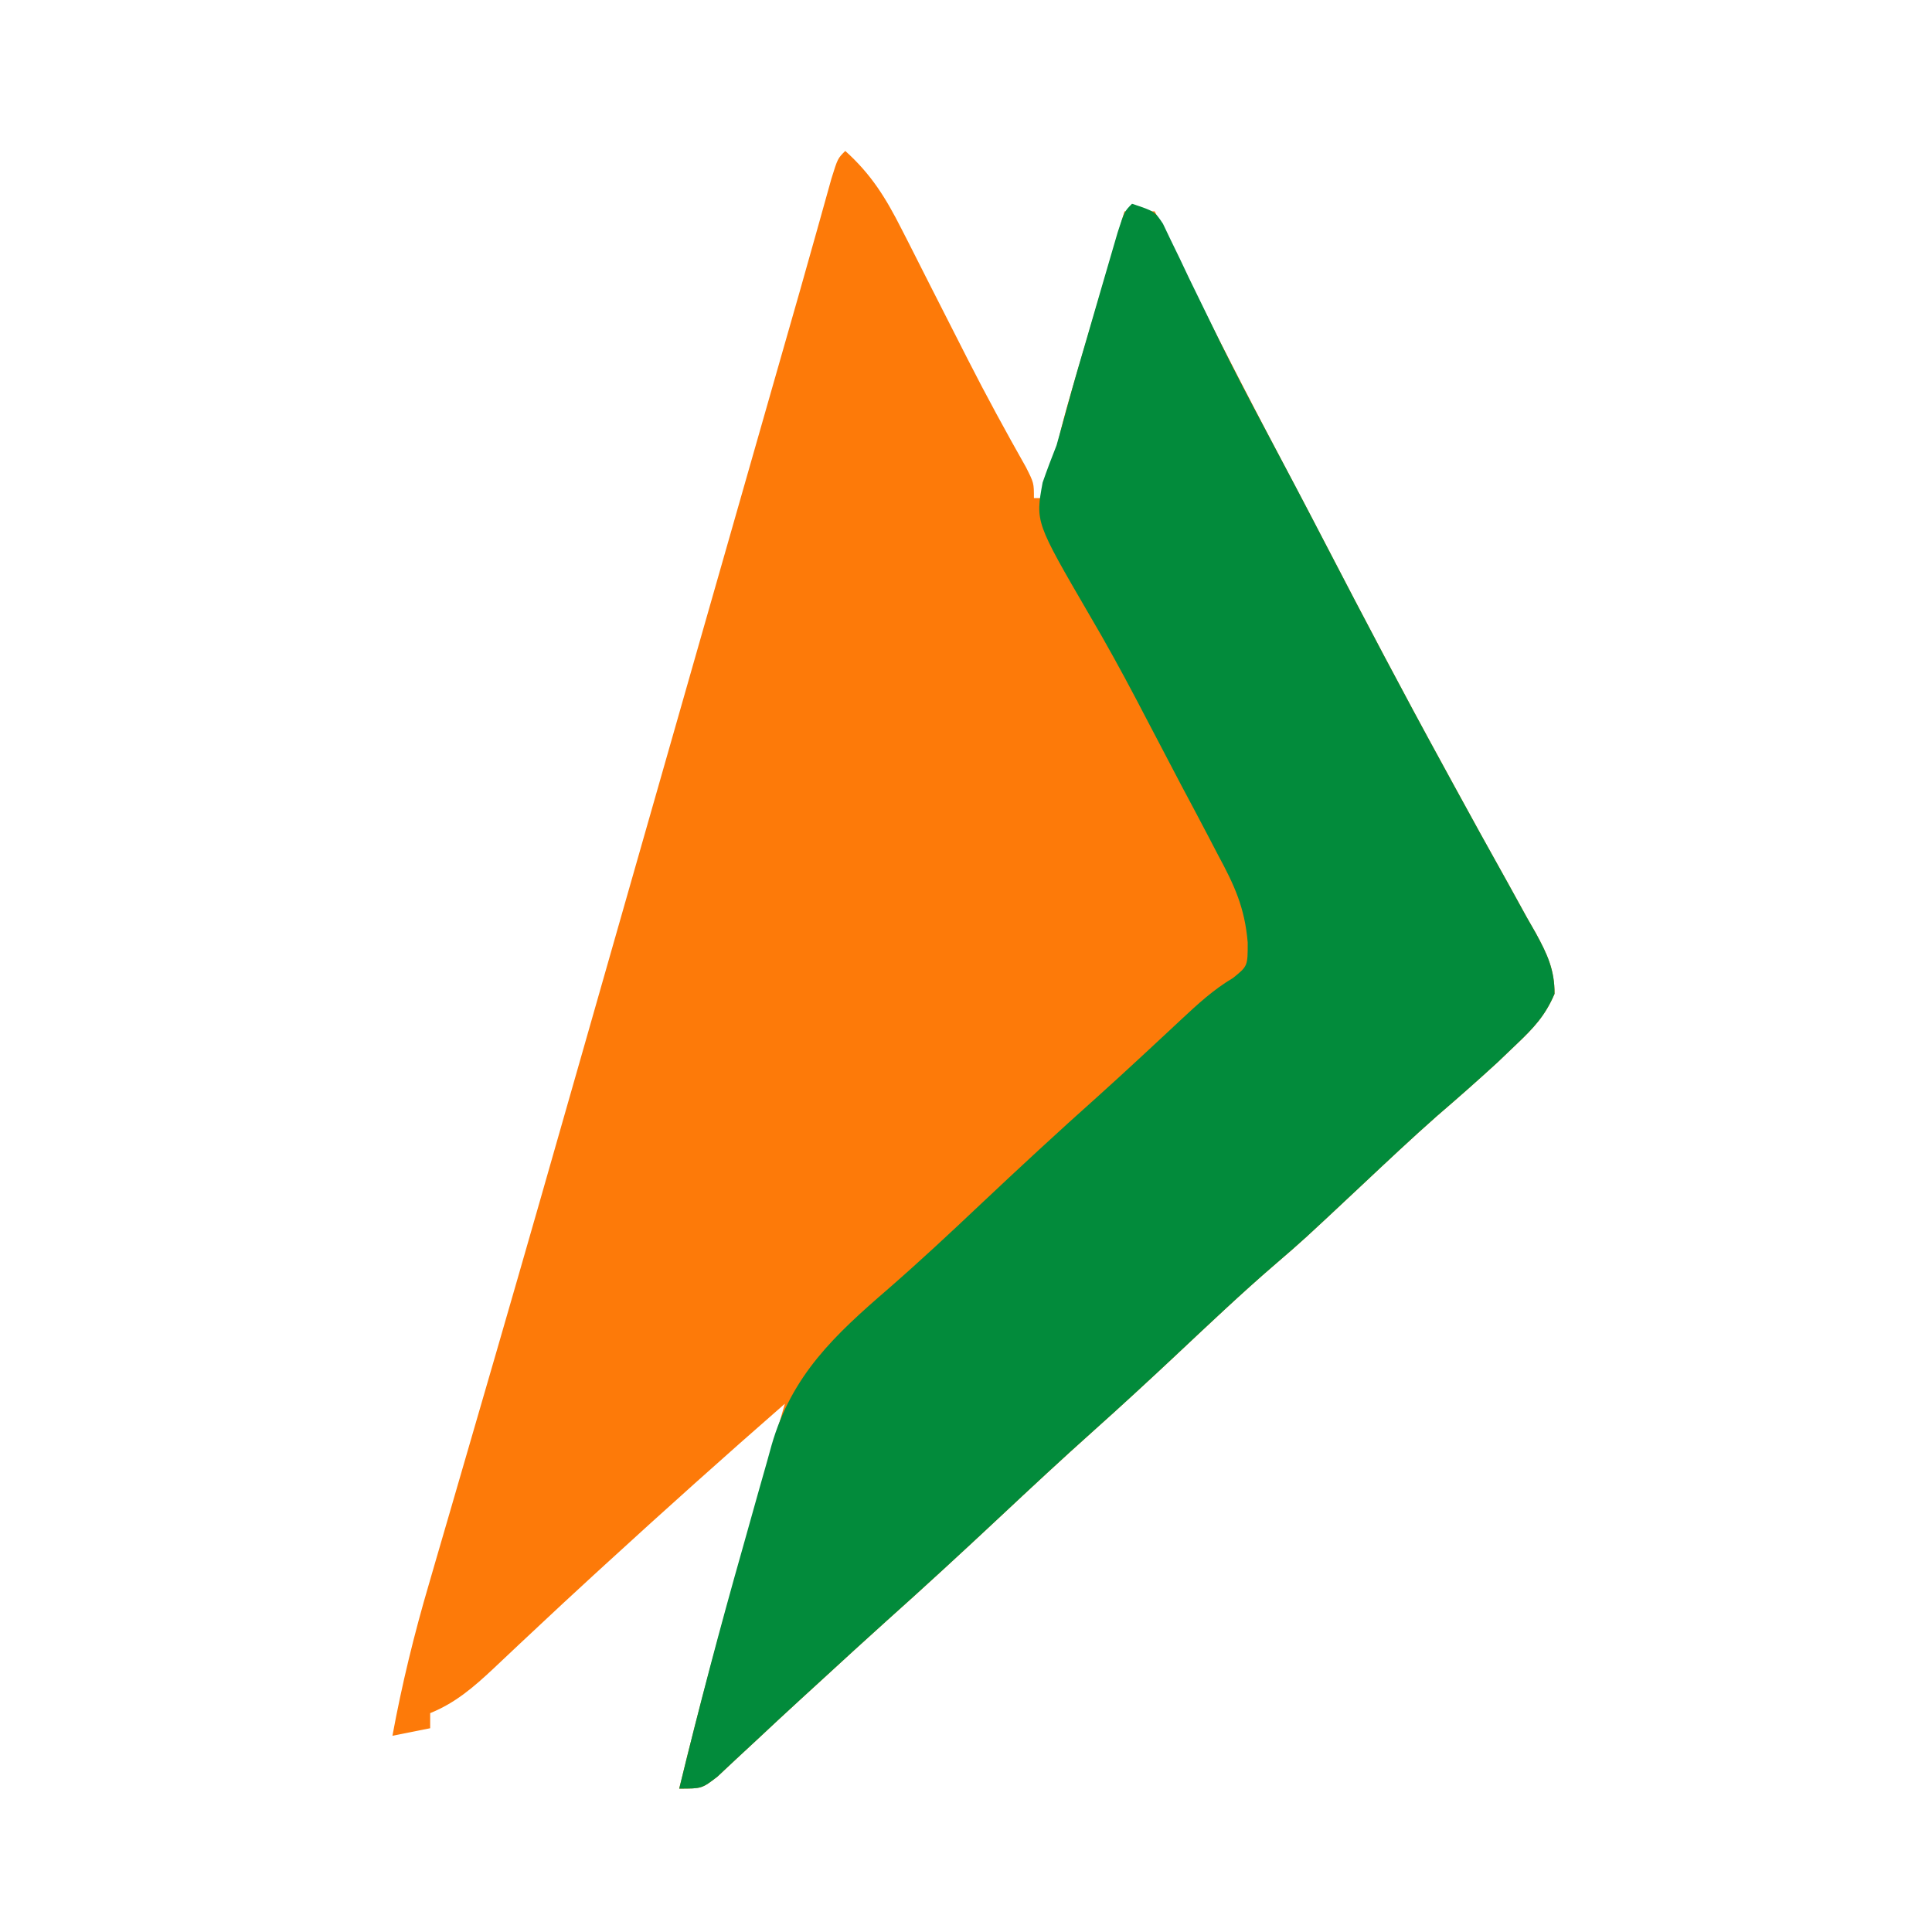
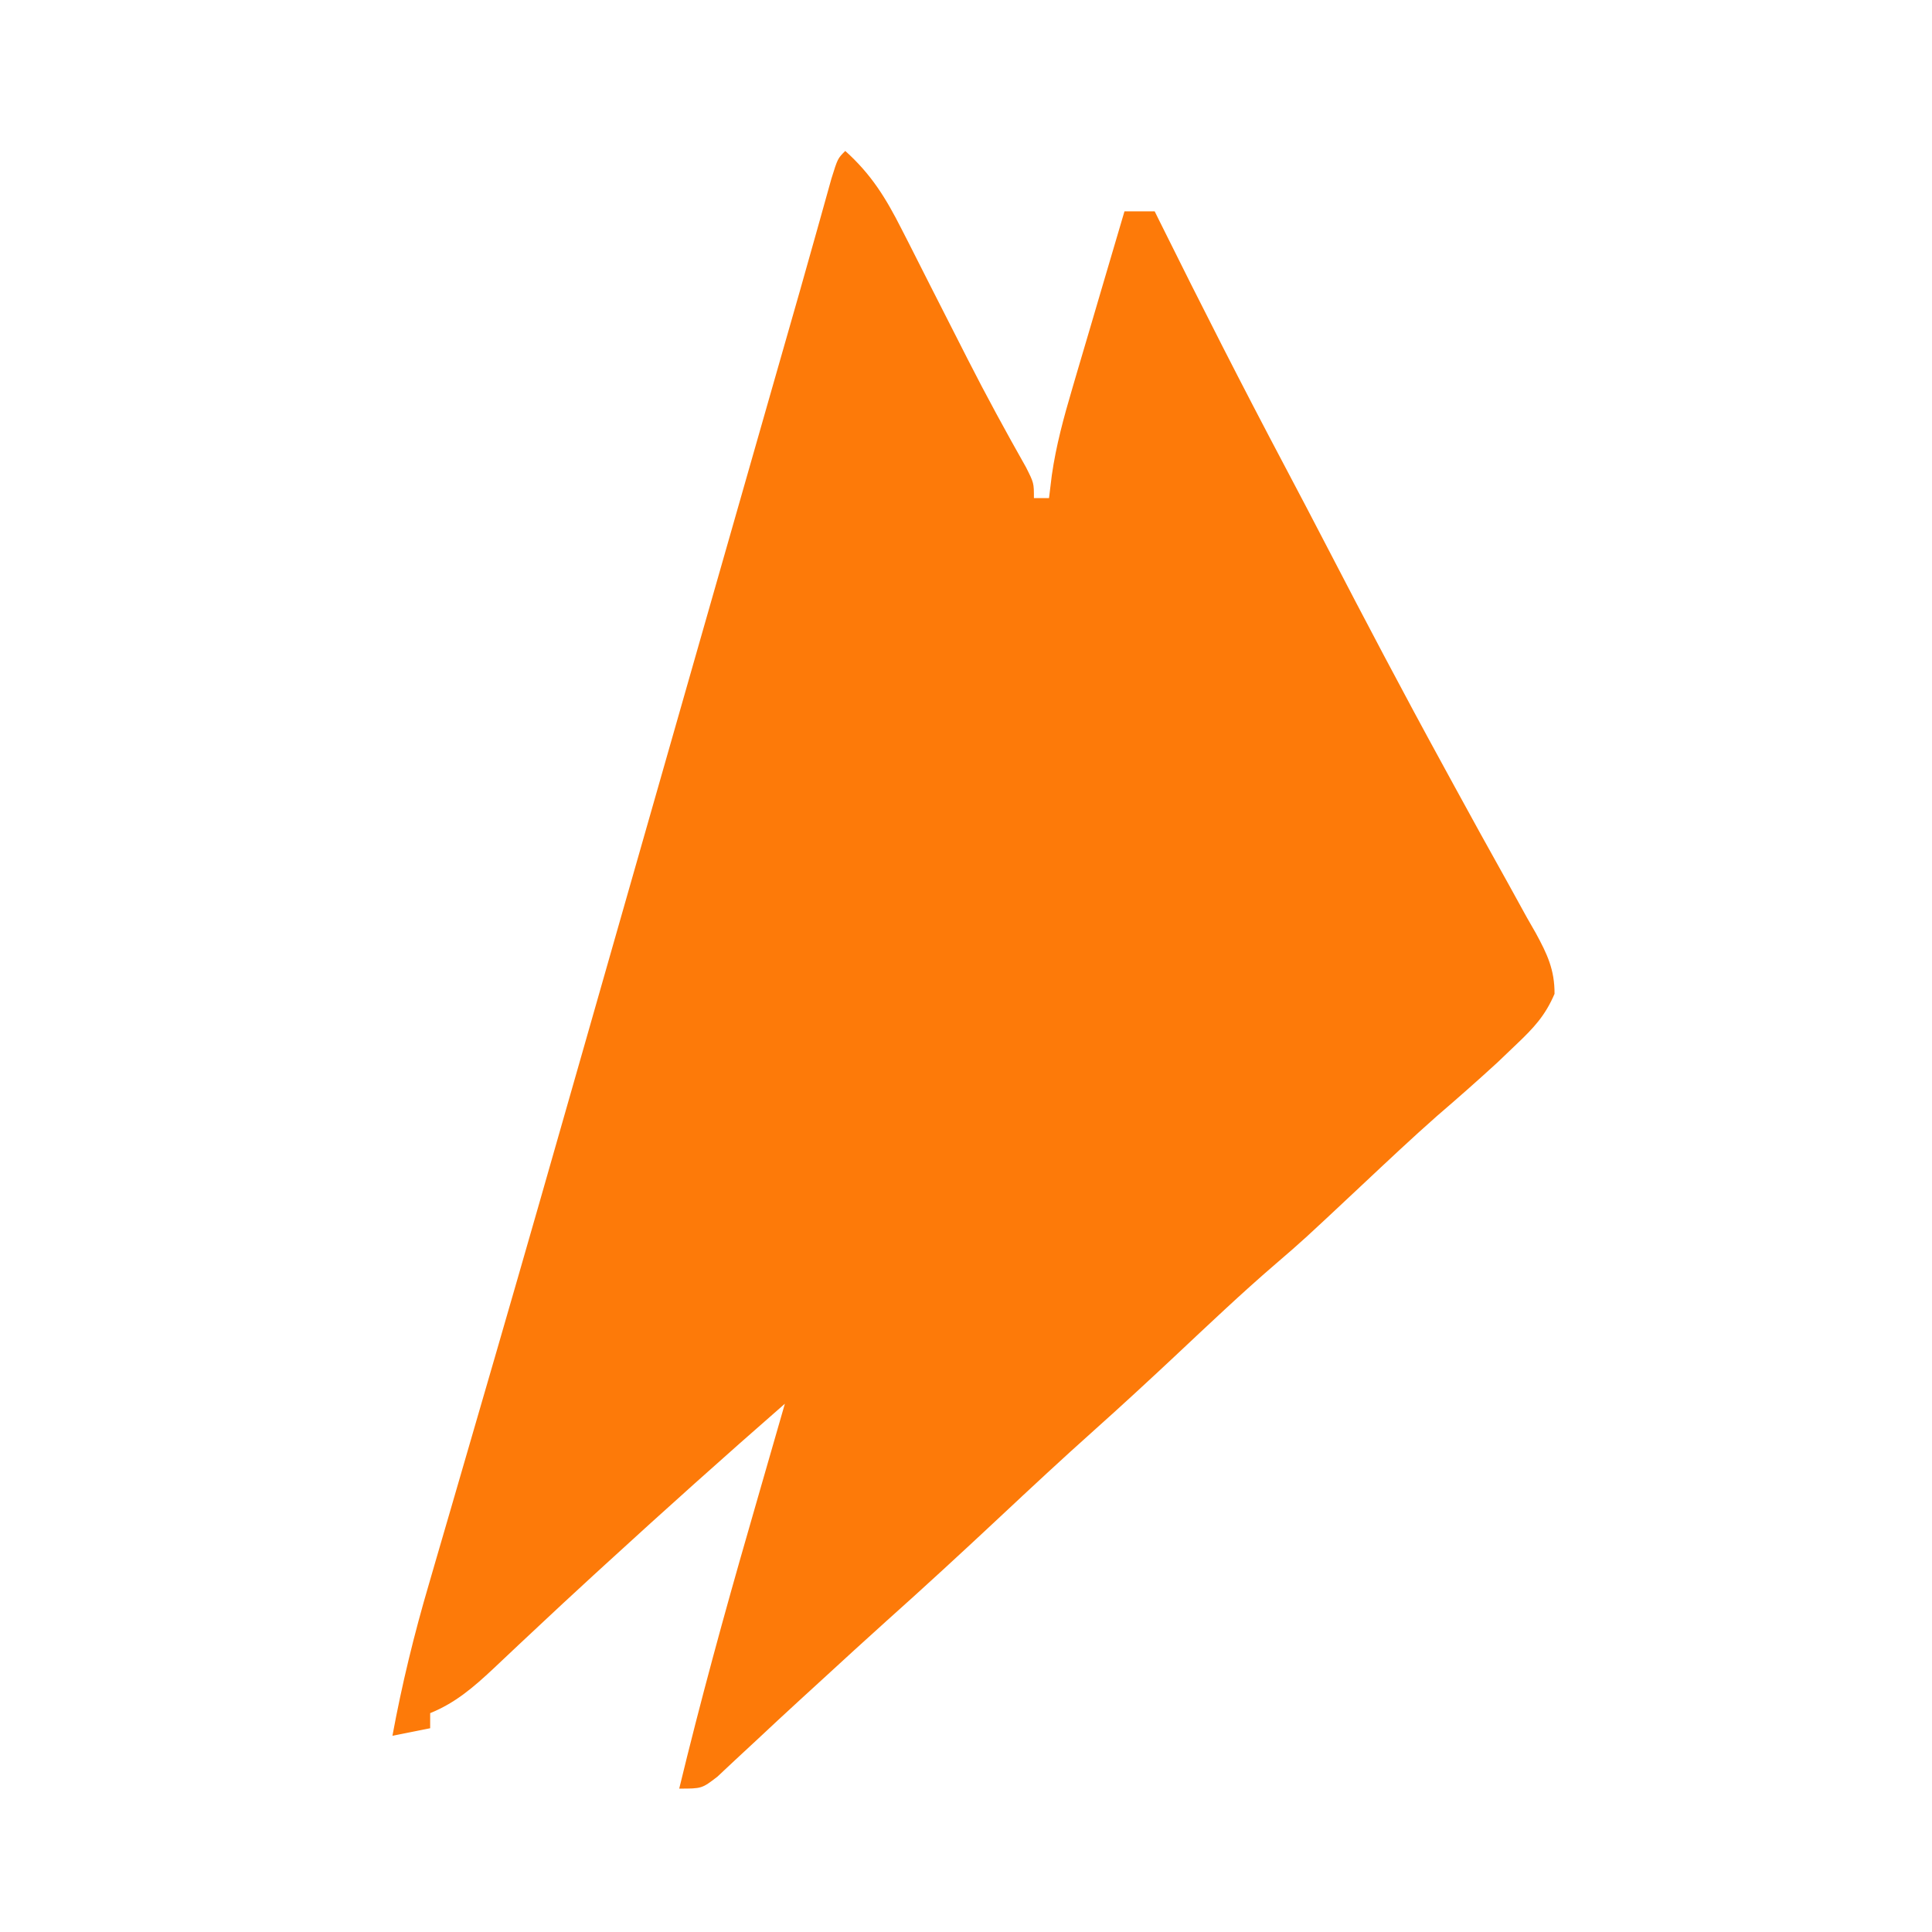
<svg xmlns="http://www.w3.org/2000/svg" width="256" height="256">
  <path d="M0 0 C3.446 3.097 5.374 6.227 7.461 10.348 C7.774 10.96 8.087 11.572 8.41 12.202 C9.405 14.152 10.391 16.107 11.375 18.062 C12.351 19.986 13.33 21.908 14.309 23.83 C14.949 25.086 15.587 26.342 16.225 27.6 C18.686 32.44 21.282 37.197 23.956 41.924 C25 44 25 44 25 46 C25.66 46 26.32 46 27 46 C27.122 44.999 27.245 43.998 27.371 42.967 C27.933 39.045 28.946 35.337 30.066 31.535 C30.265 30.857 30.463 30.179 30.667 29.48 C31.295 27.34 31.928 25.201 32.562 23.062 C32.992 21.601 33.421 20.139 33.85 18.678 C34.895 15.117 35.946 11.558 37 8 C38.32 8 39.64 8 41 8 C41.251 8.506 41.501 9.013 41.759 9.534 C47.164 20.44 52.676 31.277 58.375 42.031 C60.225 45.523 62.056 49.024 63.875 52.531 C68.889 62.197 73.958 71.824 79.188 81.375 C79.681 82.279 80.174 83.183 80.682 84.114 C83.03 88.415 85.393 92.706 87.789 96.98 C88.631 98.508 89.472 100.035 90.312 101.562 C90.704 102.247 91.095 102.931 91.499 103.636 C93.011 106.411 94.003 108.5 93.984 111.691 C92.75 114.586 91.217 116.209 88.938 118.375 C88.114 119.163 87.29 119.95 86.441 120.762 C83.809 123.175 81.14 125.531 78.43 127.855 C75.055 130.834 71.782 133.919 68.5 137 C60.657 144.356 60.657 144.356 57 147.5 C52.416 151.444 48.04 155.611 43.629 159.746 C40.117 163.034 36.588 166.296 33 169.5 C28.776 173.273 24.634 177.128 20.5 181 C15.532 185.652 10.531 190.257 5.457 194.793 C2.619 197.342 -0.191 199.92 -3 202.5 C-4.009 203.423 -5.018 204.346 -6.027 205.27 C-7.99 207.067 -9.937 208.878 -11.879 210.699 C-13.207 211.931 -13.207 211.931 -14.562 213.188 C-15.348 213.924 -16.133 214.66 -16.941 215.418 C-19 217 -19 217 -22 217 C-19.193 205.416 -16.058 193.95 -12.75 182.5 C-12.286 180.887 -11.823 179.274 -11.359 177.66 C-10.242 173.773 -9.122 169.886 -8 166 C-16.027 173.007 -23.956 180.115 -31.812 187.312 C-32.307 187.765 -32.801 188.217 -33.31 188.682 C-36.06 191.204 -38.794 193.741 -41.512 196.297 C-42.094 196.842 -42.676 197.387 -43.276 197.948 C-44.4 199 -45.52 200.056 -46.636 201.116 C-49.262 203.571 -51.648 205.638 -55 207 C-55 207.66 -55 208.32 -55 209 C-56.65 209.33 -58.3 209.66 -60 210 C-58.74 203.165 -57.118 196.529 -55.156 189.863 C-54.876 188.896 -54.595 187.929 -54.306 186.933 C-53.696 184.832 -53.084 182.732 -52.47 180.633 C-50.767 174.803 -49.078 168.97 -47.387 163.137 C-47.029 161.904 -46.671 160.671 -46.302 159.401 C-42.453 146.135 -38.657 132.854 -34.868 119.571 C-33.938 116.312 -33.008 113.054 -32.078 109.796 C-30.93 105.775 -29.782 101.754 -28.634 97.733 C-25.609 87.13 -22.58 76.528 -19.551 65.926 C-19.21 64.732 -19.21 64.732 -18.862 63.514 C-17.727 59.542 -16.592 55.57 -15.457 51.599 C-13.542 44.898 -11.628 38.198 -9.714 31.497 C-7.016 22.056 -7.016 22.056 -6.006 18.532 C-5.294 16.032 -4.588 13.53 -3.89 11.026 C-3.708 10.378 -3.526 9.73 -3.339 9.063 C-2.833 7.26 -2.33 5.456 -1.827 3.652 C-1 1 -1 1 0 0 Z " fill="#FD7A09" transform="translate(112,20)" />
-   <path d="M0 0 C3 1 3 1 4.1 2.648 C4.439 3.36 4.779 4.071 5.129 4.805 C5.519 5.606 5.908 6.407 6.31 7.232 C6.723 8.104 7.137 8.976 7.562 9.875 C8.46 11.721 9.36 13.566 10.262 15.41 C10.719 16.349 11.175 17.287 11.646 18.254 C13.648 22.314 15.752 26.315 17.875 30.312 C18.709 31.885 19.542 33.458 20.375 35.031 C20.8 35.834 21.226 36.637 21.664 37.465 C23.078 40.148 24.478 42.839 25.875 45.531 C30.889 55.197 35.958 64.824 41.188 74.375 C41.681 75.279 42.174 76.183 42.682 77.114 C45.03 81.415 47.393 85.706 49.789 89.98 C50.631 91.508 51.472 93.035 52.312 94.562 C52.704 95.247 53.095 95.931 53.499 96.636 C55.011 99.411 56.003 101.5 55.984 104.691 C54.75 107.586 53.217 109.209 50.938 111.375 C50.114 112.163 49.29 112.95 48.441 113.762 C45.809 116.175 43.14 118.531 40.43 120.855 C37.055 123.834 33.782 126.919 30.5 130 C22.657 137.356 22.657 137.356 19 140.5 C14.416 144.444 10.04 148.611 5.629 152.746 C2.117 156.034 -1.412 159.296 -5 162.5 C-9.224 166.273 -13.366 170.128 -17.5 174 C-22.468 178.652 -27.469 183.257 -32.543 187.793 C-35.381 190.342 -38.191 192.92 -41 195.5 C-42.009 196.423 -43.018 197.346 -44.027 198.27 C-45.99 200.067 -47.937 201.878 -49.879 203.699 C-51.207 204.931 -51.207 204.931 -52.562 206.188 C-53.348 206.924 -54.133 207.66 -54.941 208.418 C-57 210 -57 210 -60 210 C-57.396 199.313 -54.602 188.694 -51.591 178.114 C-50.928 175.778 -50.275 173.439 -49.623 171.1 C-49.196 169.594 -48.768 168.088 -48.34 166.582 C-48.054 165.548 -48.054 165.548 -47.762 164.492 C-45.077 155.181 -39.385 149.886 -32.254 143.734 C-28.116 140.129 -24.112 136.397 -20.125 132.625 C-14.975 127.774 -9.794 122.97 -4.512 118.262 C-2.541 116.487 -0.588 114.699 1.355 112.895 C2.23 112.083 2.23 112.083 3.122 111.255 C4.262 110.195 5.4 109.134 6.536 108.072 C8.741 106.022 10.785 104.127 13.383 102.586 C15.333 101.01 15.333 101.01 15.327 97.885 C14.937 93.25 13.56 90.293 11.379 86.258 C11.001 85.531 10.623 84.805 10.233 84.056 C9.023 81.738 7.793 79.432 6.562 77.125 C5.77 75.615 4.979 74.105 4.189 72.594 C3.398 71.086 2.607 69.578 1.816 68.07 C1.425 67.322 1.034 66.573 0.631 65.802 C-1.39 61.958 -3.469 58.17 -5.676 54.429 C-12.804 42.168 -12.804 42.168 -11.848 36.941 C-11.271 35.28 -10.649 33.634 -10 32 C-9.47 30.117 -8.94 28.233 -8.432 26.344 C-7.679 23.57 -6.869 20.814 -6.059 18.056 C-5.43 15.912 -4.809 13.766 -4.189 11.619 C-3.792 10.255 -3.394 8.891 -2.996 7.527 C-2.637 6.297 -2.278 5.068 -1.908 3.801 C-1 1 -1 1 0 0 Z " fill="#028B3B" transform="translate(150,27)" />
</svg>